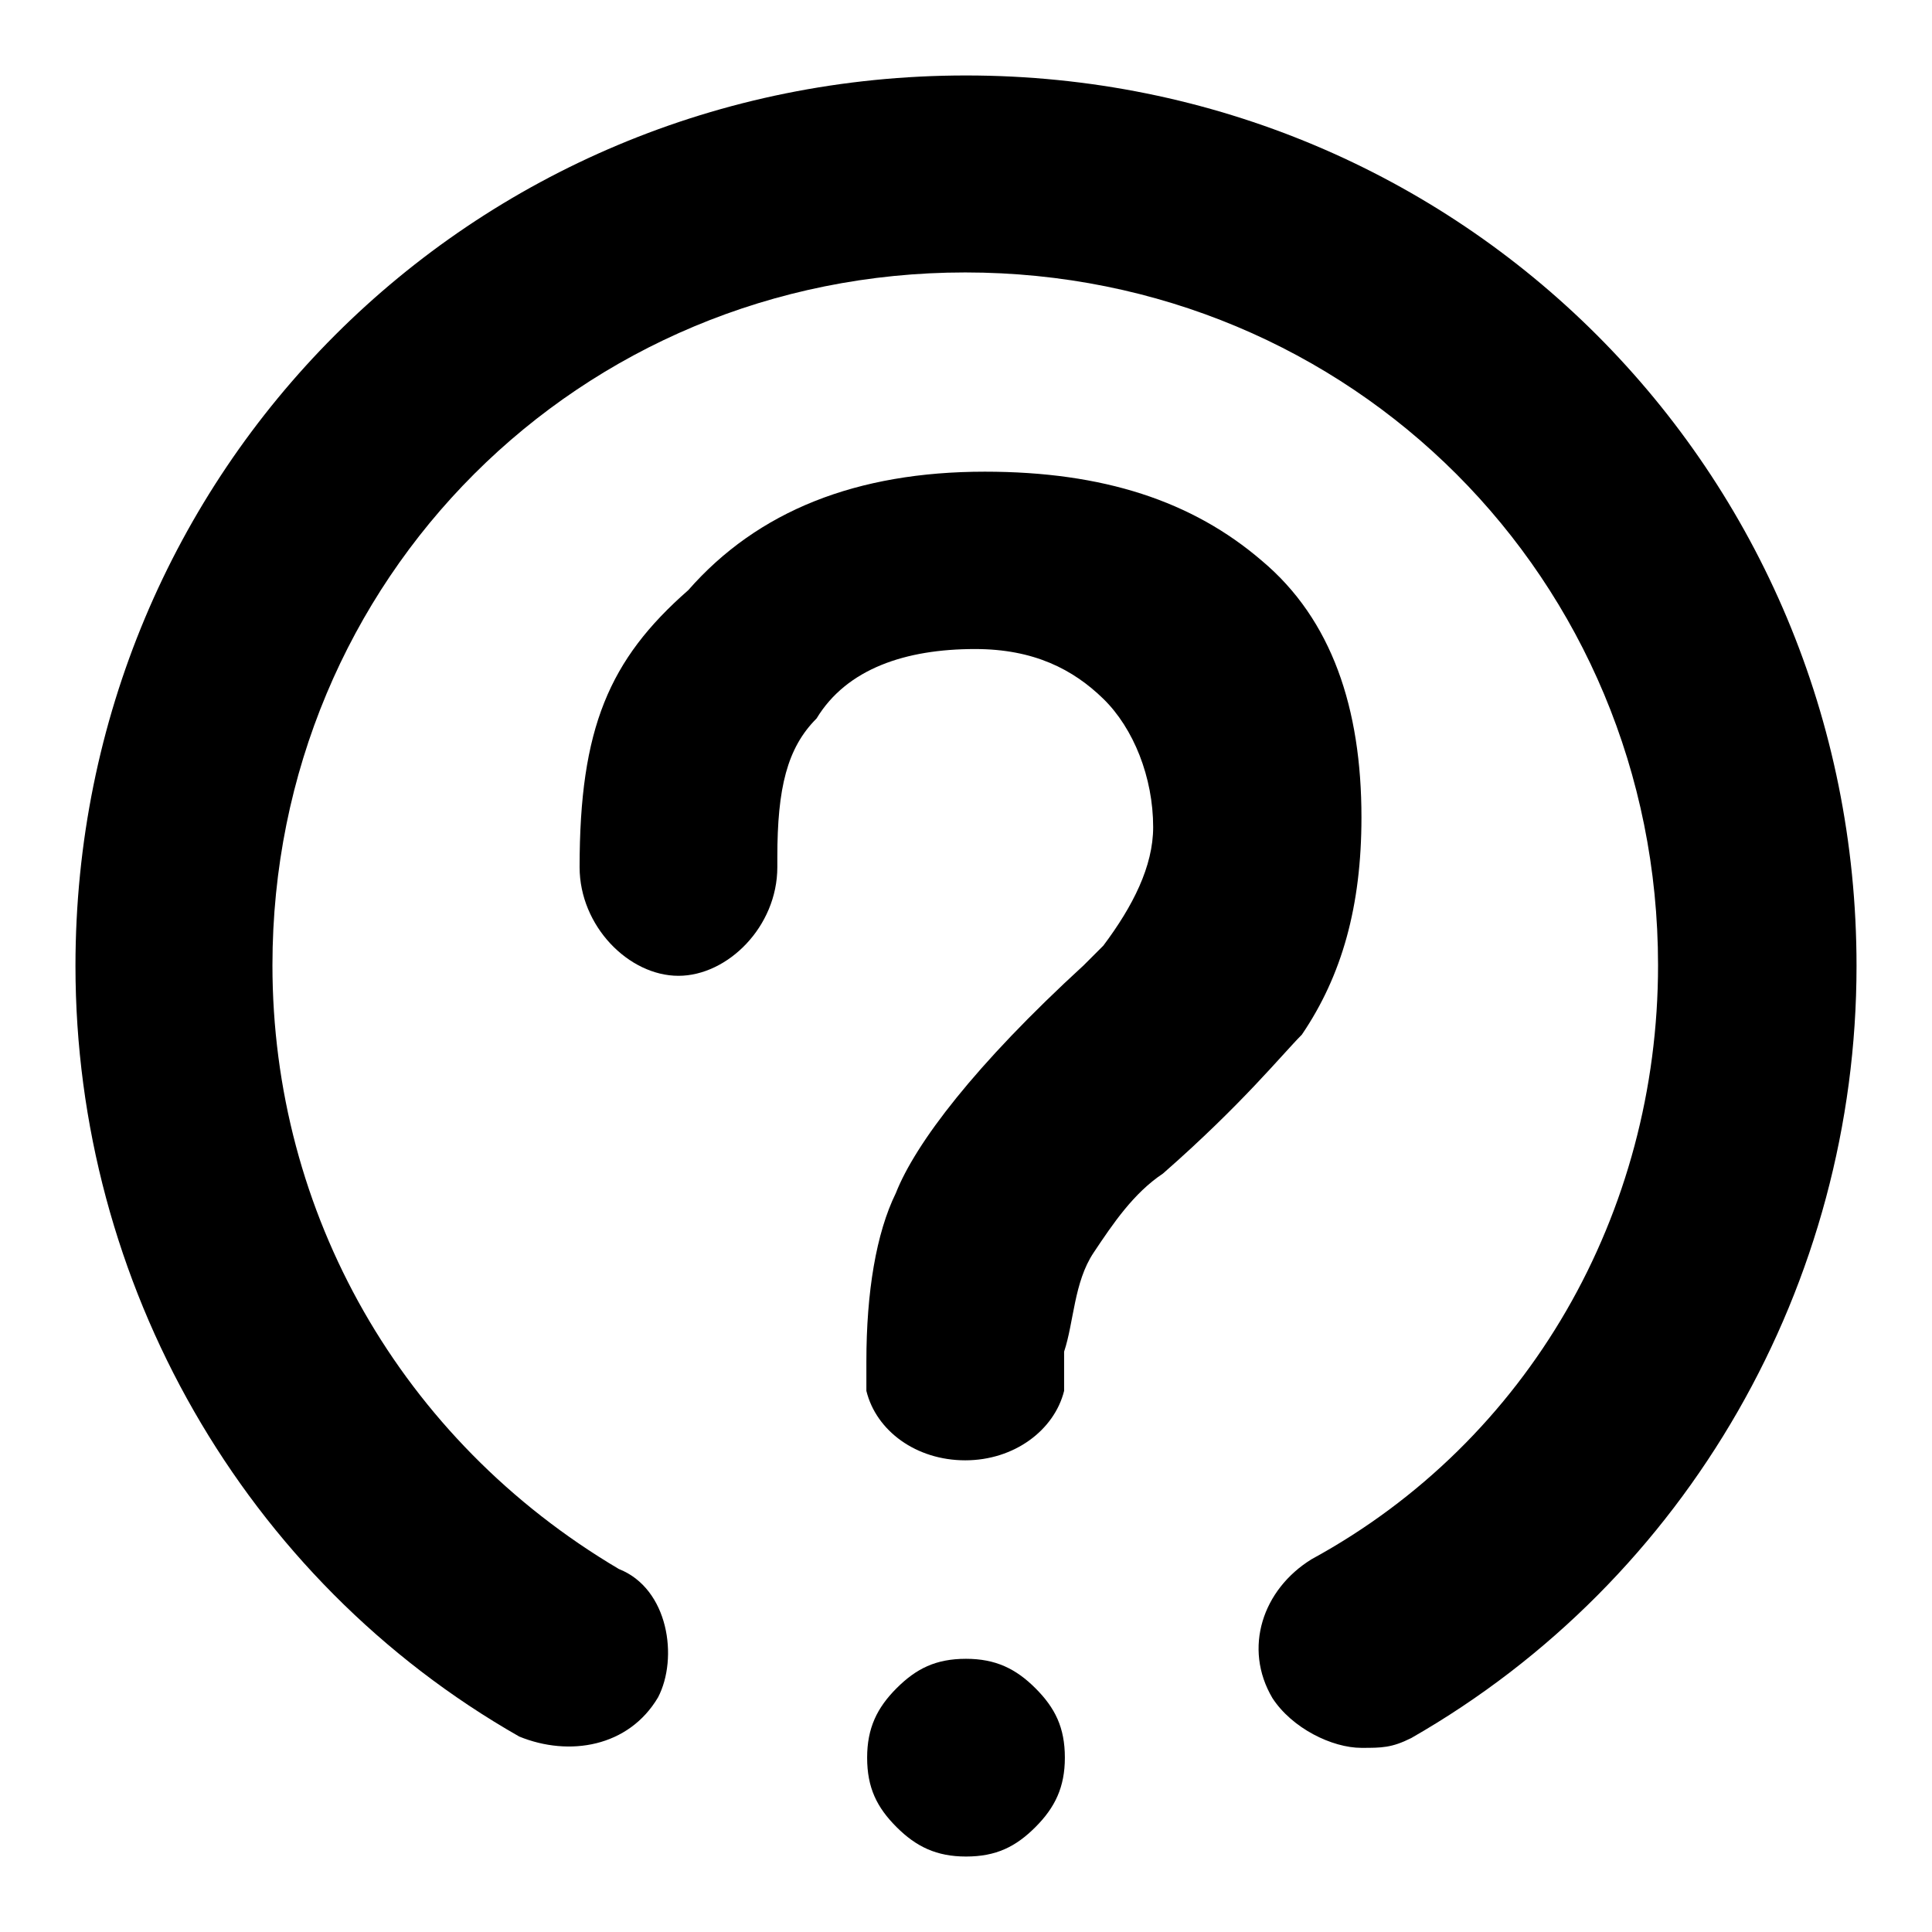
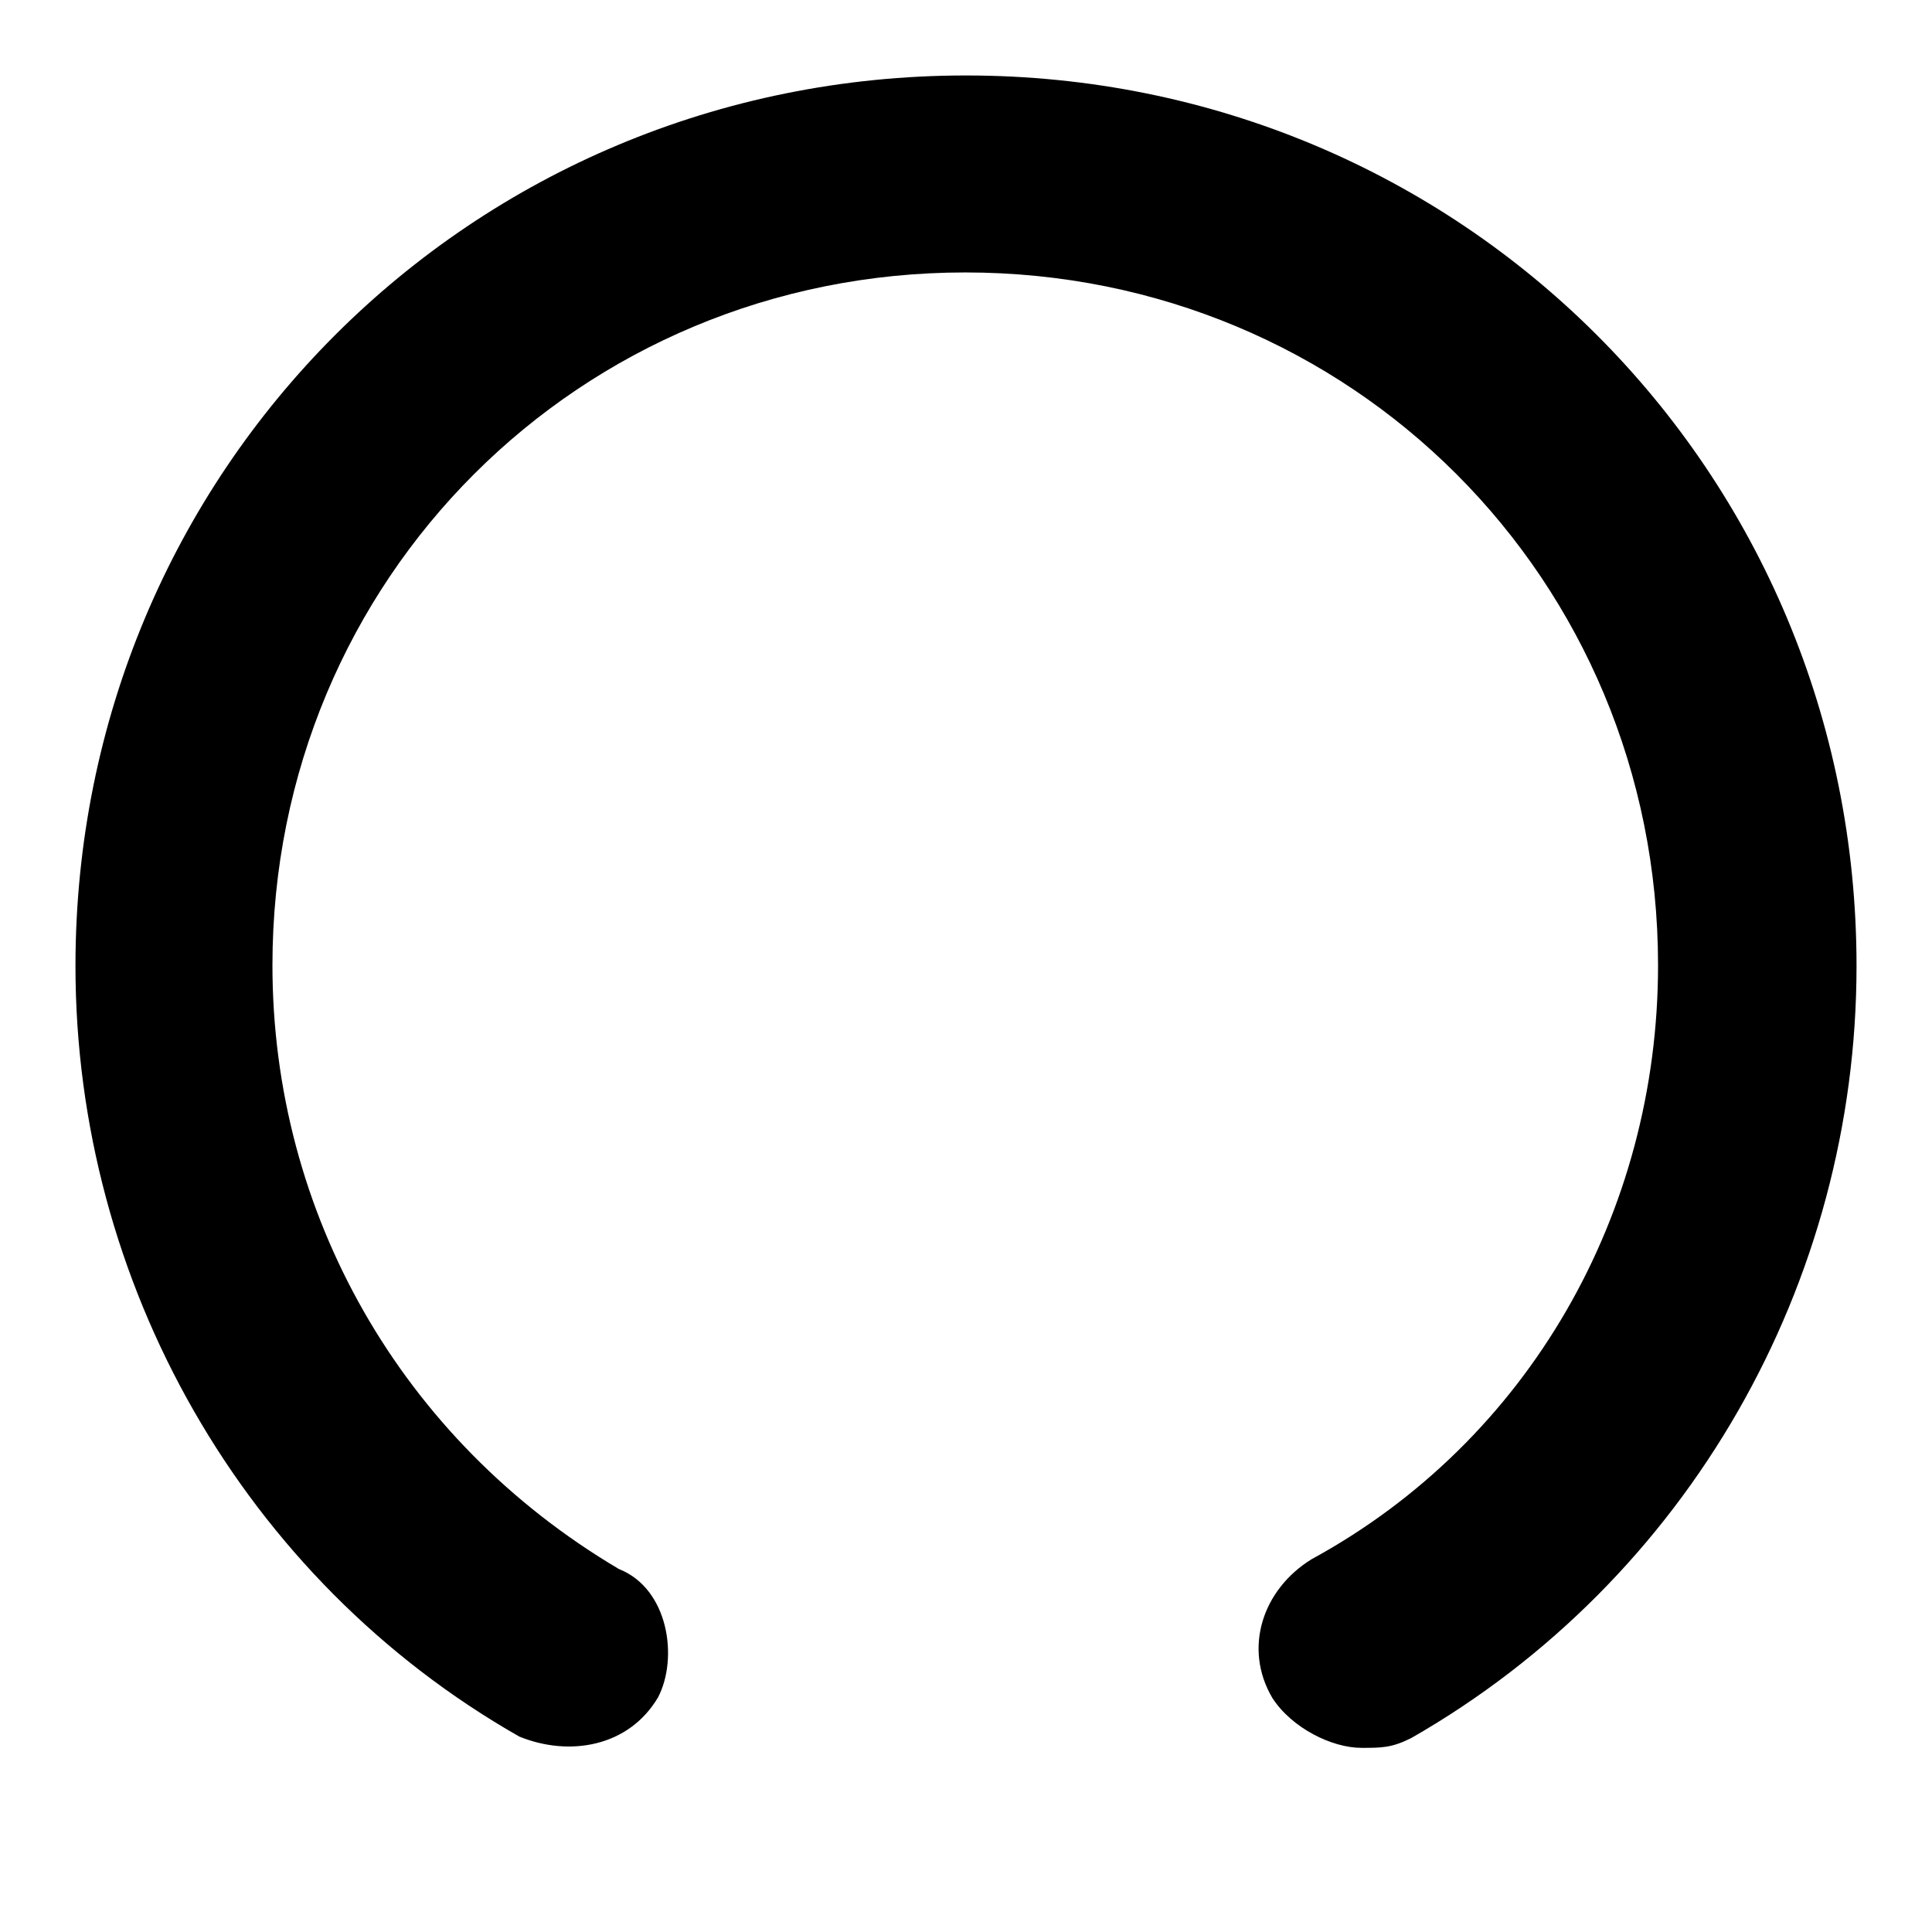
<svg xmlns="http://www.w3.org/2000/svg" version="1.1" x="0px" y="0px" viewBox="0 0 256 256" enable-background="new 0 0 256 256" xml:space="preserve">
  <g>
    <path fill="#000000" d="M180.4,231.6c-3.9,0-9.2-2.6-11.8-6.6c-3.9-6.6-1.3-14.4,5.2-18.4c28.8-15.7,45.9-45.9,45.9-78.7 c0-51.1-40.6-91.8-91.8-91.8c-51.1,0-91.8,40.6-91.8,91.8c0,32.8,17,62.9,45.9,80c6.6,2.6,7.9,11.8,5.2,17 c-3.9,6.6-11.8,7.9-18.4,5.2C32.3,209.3,10,170,10,128C10,62.4,62.4,10,128,10s118,52.4,118,118c0,42-22.3,81.3-59,102.3 C184.4,231.6,183.1,231.6,180.4,231.6z" />
-     <path fill="#000000" d="M180.4,108.3c0,11.8-2.6,21-7.9,28.8c-2.6,2.6-7.9,9.2-18.4,18.4c-3.9,2.6-6.6,6.6-9.2,10.5 c-2.6,3.9-2.6,9.2-3.9,13.1v5.2c-1.3,5.2-6.6,9.2-13.1,9.2s-11.8-3.9-13.1-9.2v-1.3v-2.6c0-9.2,1.3-17,3.9-22.3 c2.6-6.6,10.5-17,24.9-30.2l2.6-2.6c3.9-5.2,6.6-10.5,6.6-15.7c0-6.6-2.6-13.1-6.6-17s-9.2-6.6-17-6.6c-9.2,0-17,2.6-21,9.2 c-3.9,3.9-5.2,9.2-5.2,18.4v1.3c0,7.9-6.6,14.4-13.1,14.4c-6.6,0-13.1-6.6-13.1-14.4c0-18.4,3.9-27.5,14.4-36.7 c9.2-10.5,22.3-15.7,39.3-15.7c15.7,0,27.5,3.9,36.7,11.8C176.5,82.1,180.4,93.9,180.4,108.3L180.4,108.3z M137.2,223.7 c2.6,2.6,3.9,5.2,3.9,9.2c0,3.9-1.3,6.6-3.9,9.2c-2.6,2.6-5.2,3.9-9.2,3.9c-3.9,0-6.6-1.3-9.2-3.9c-2.6-2.6-3.9-5.2-3.9-9.2 c0-3.9,1.3-6.6,3.9-9.2s5.2-3.9,9.2-3.9C131.9,219.8,134.6,221.1,137.2,223.7z" />
  </g>
</svg>